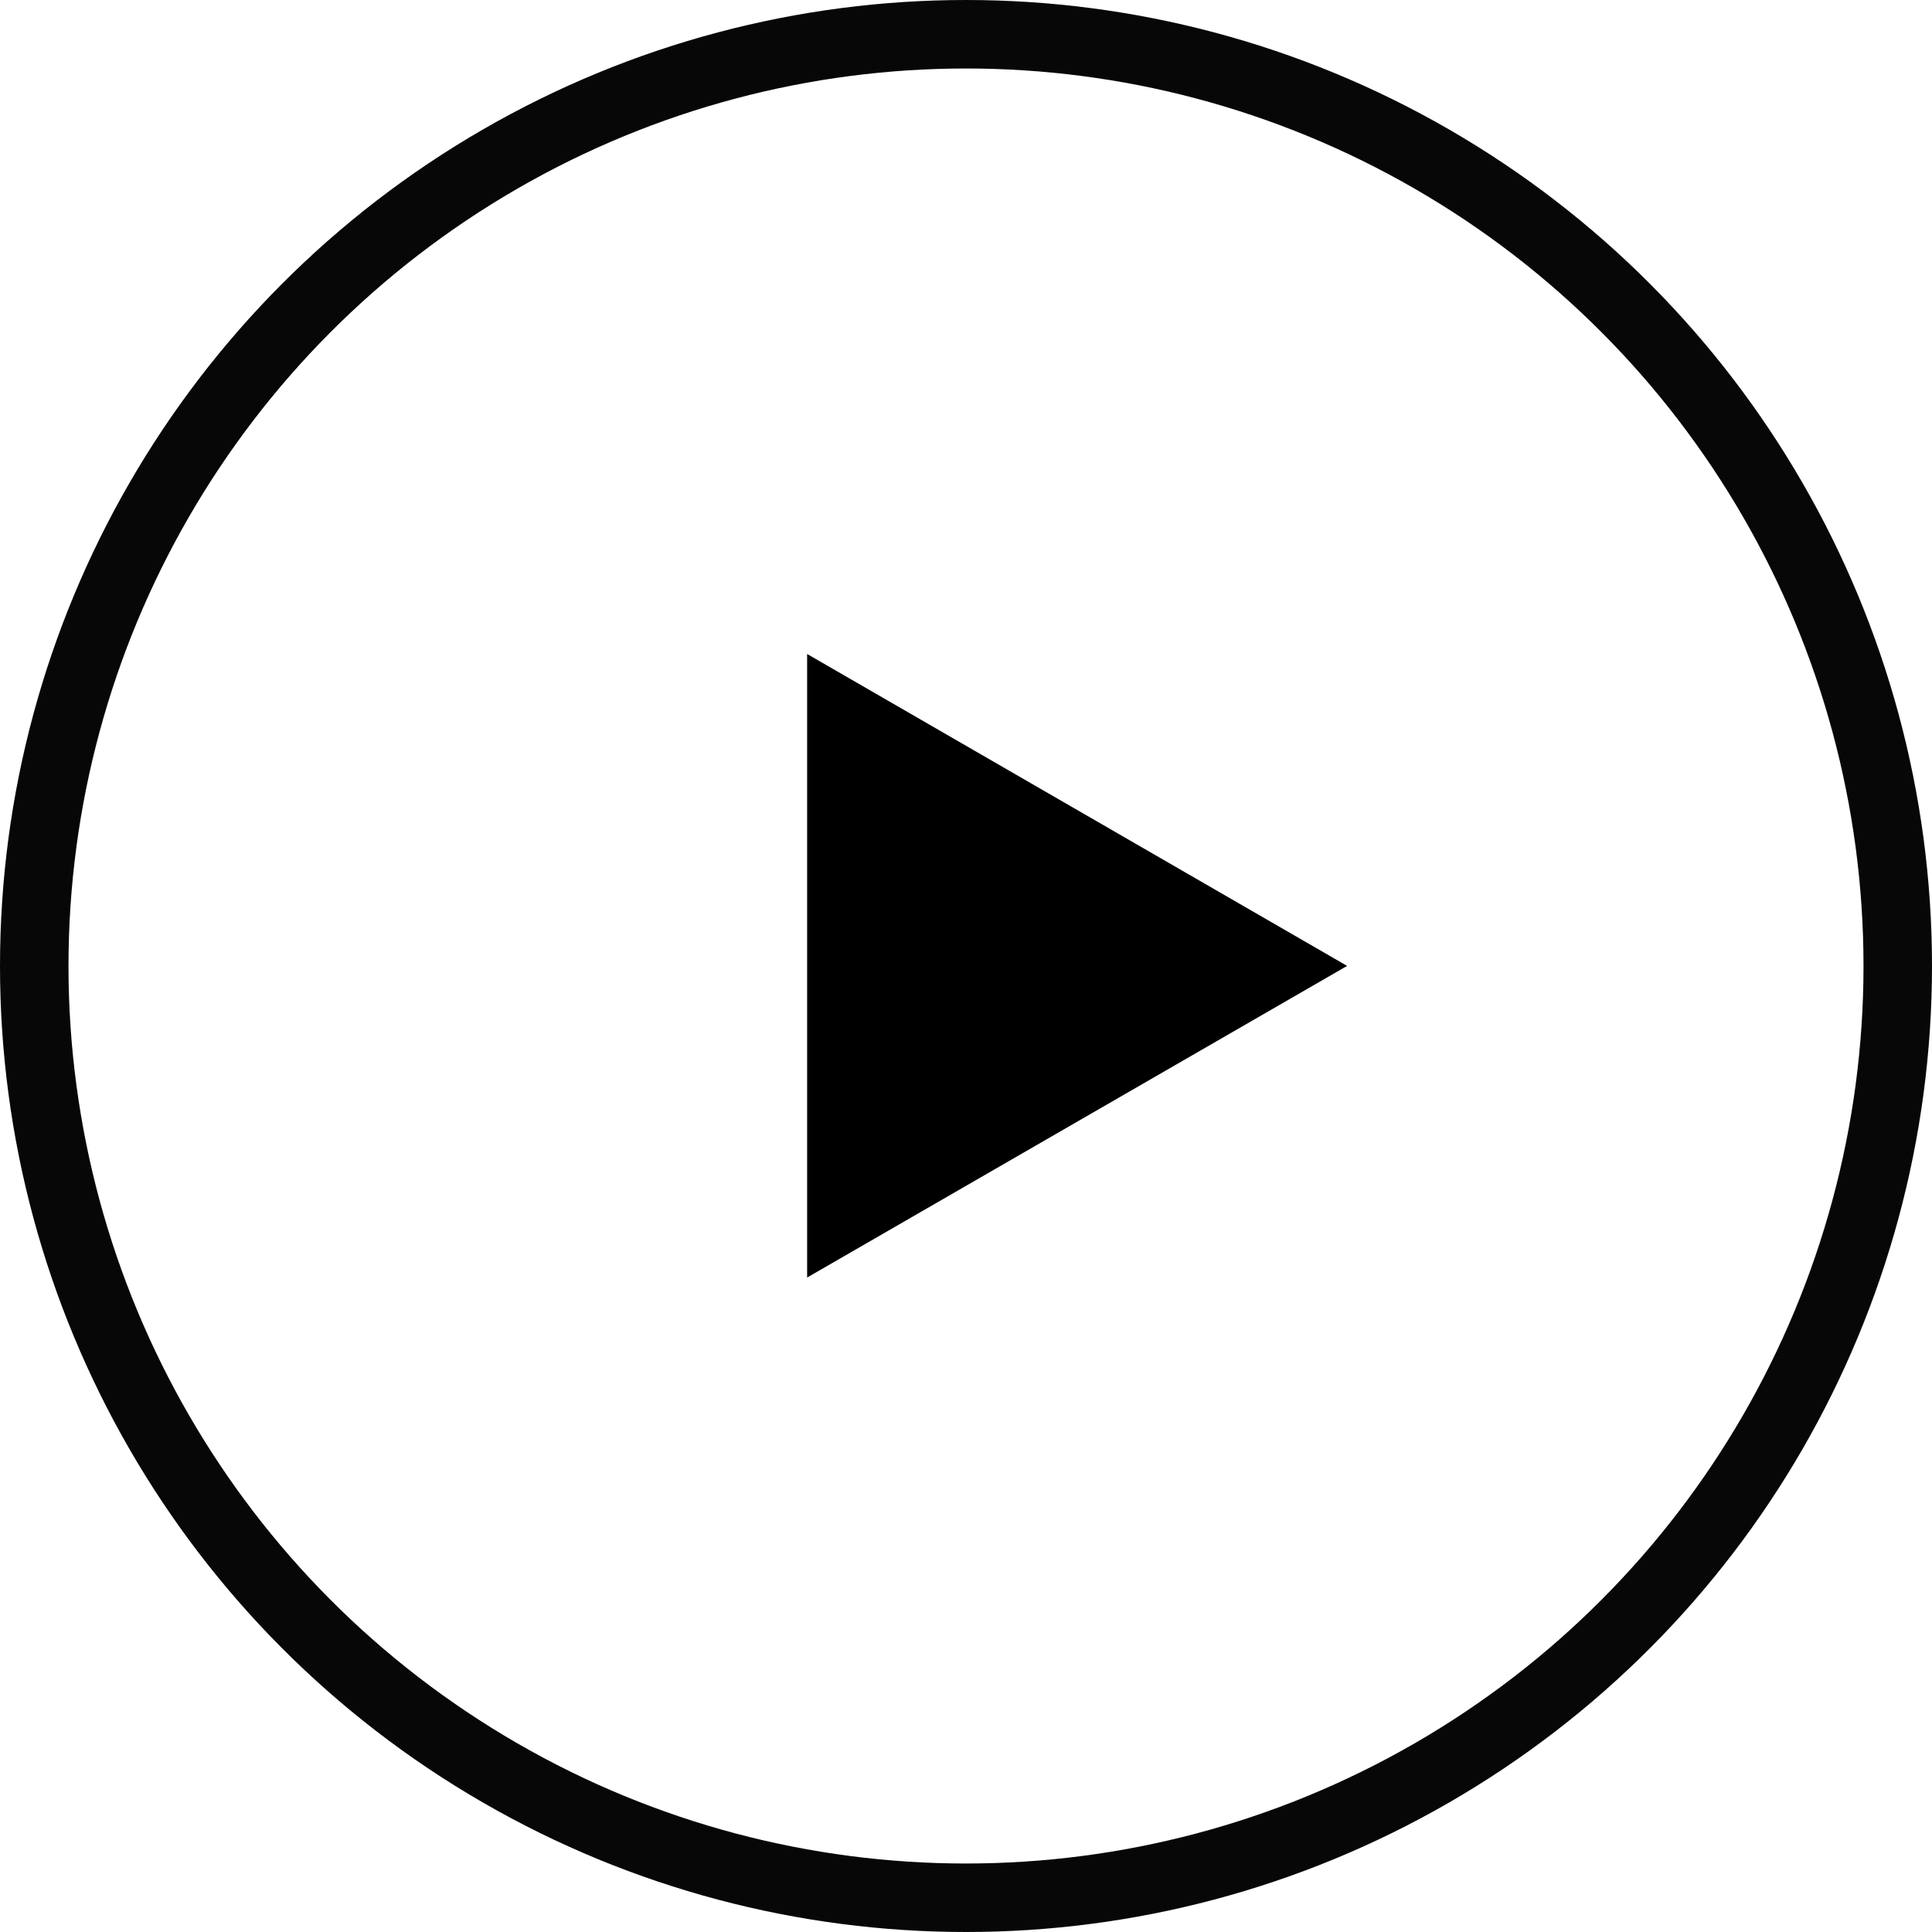
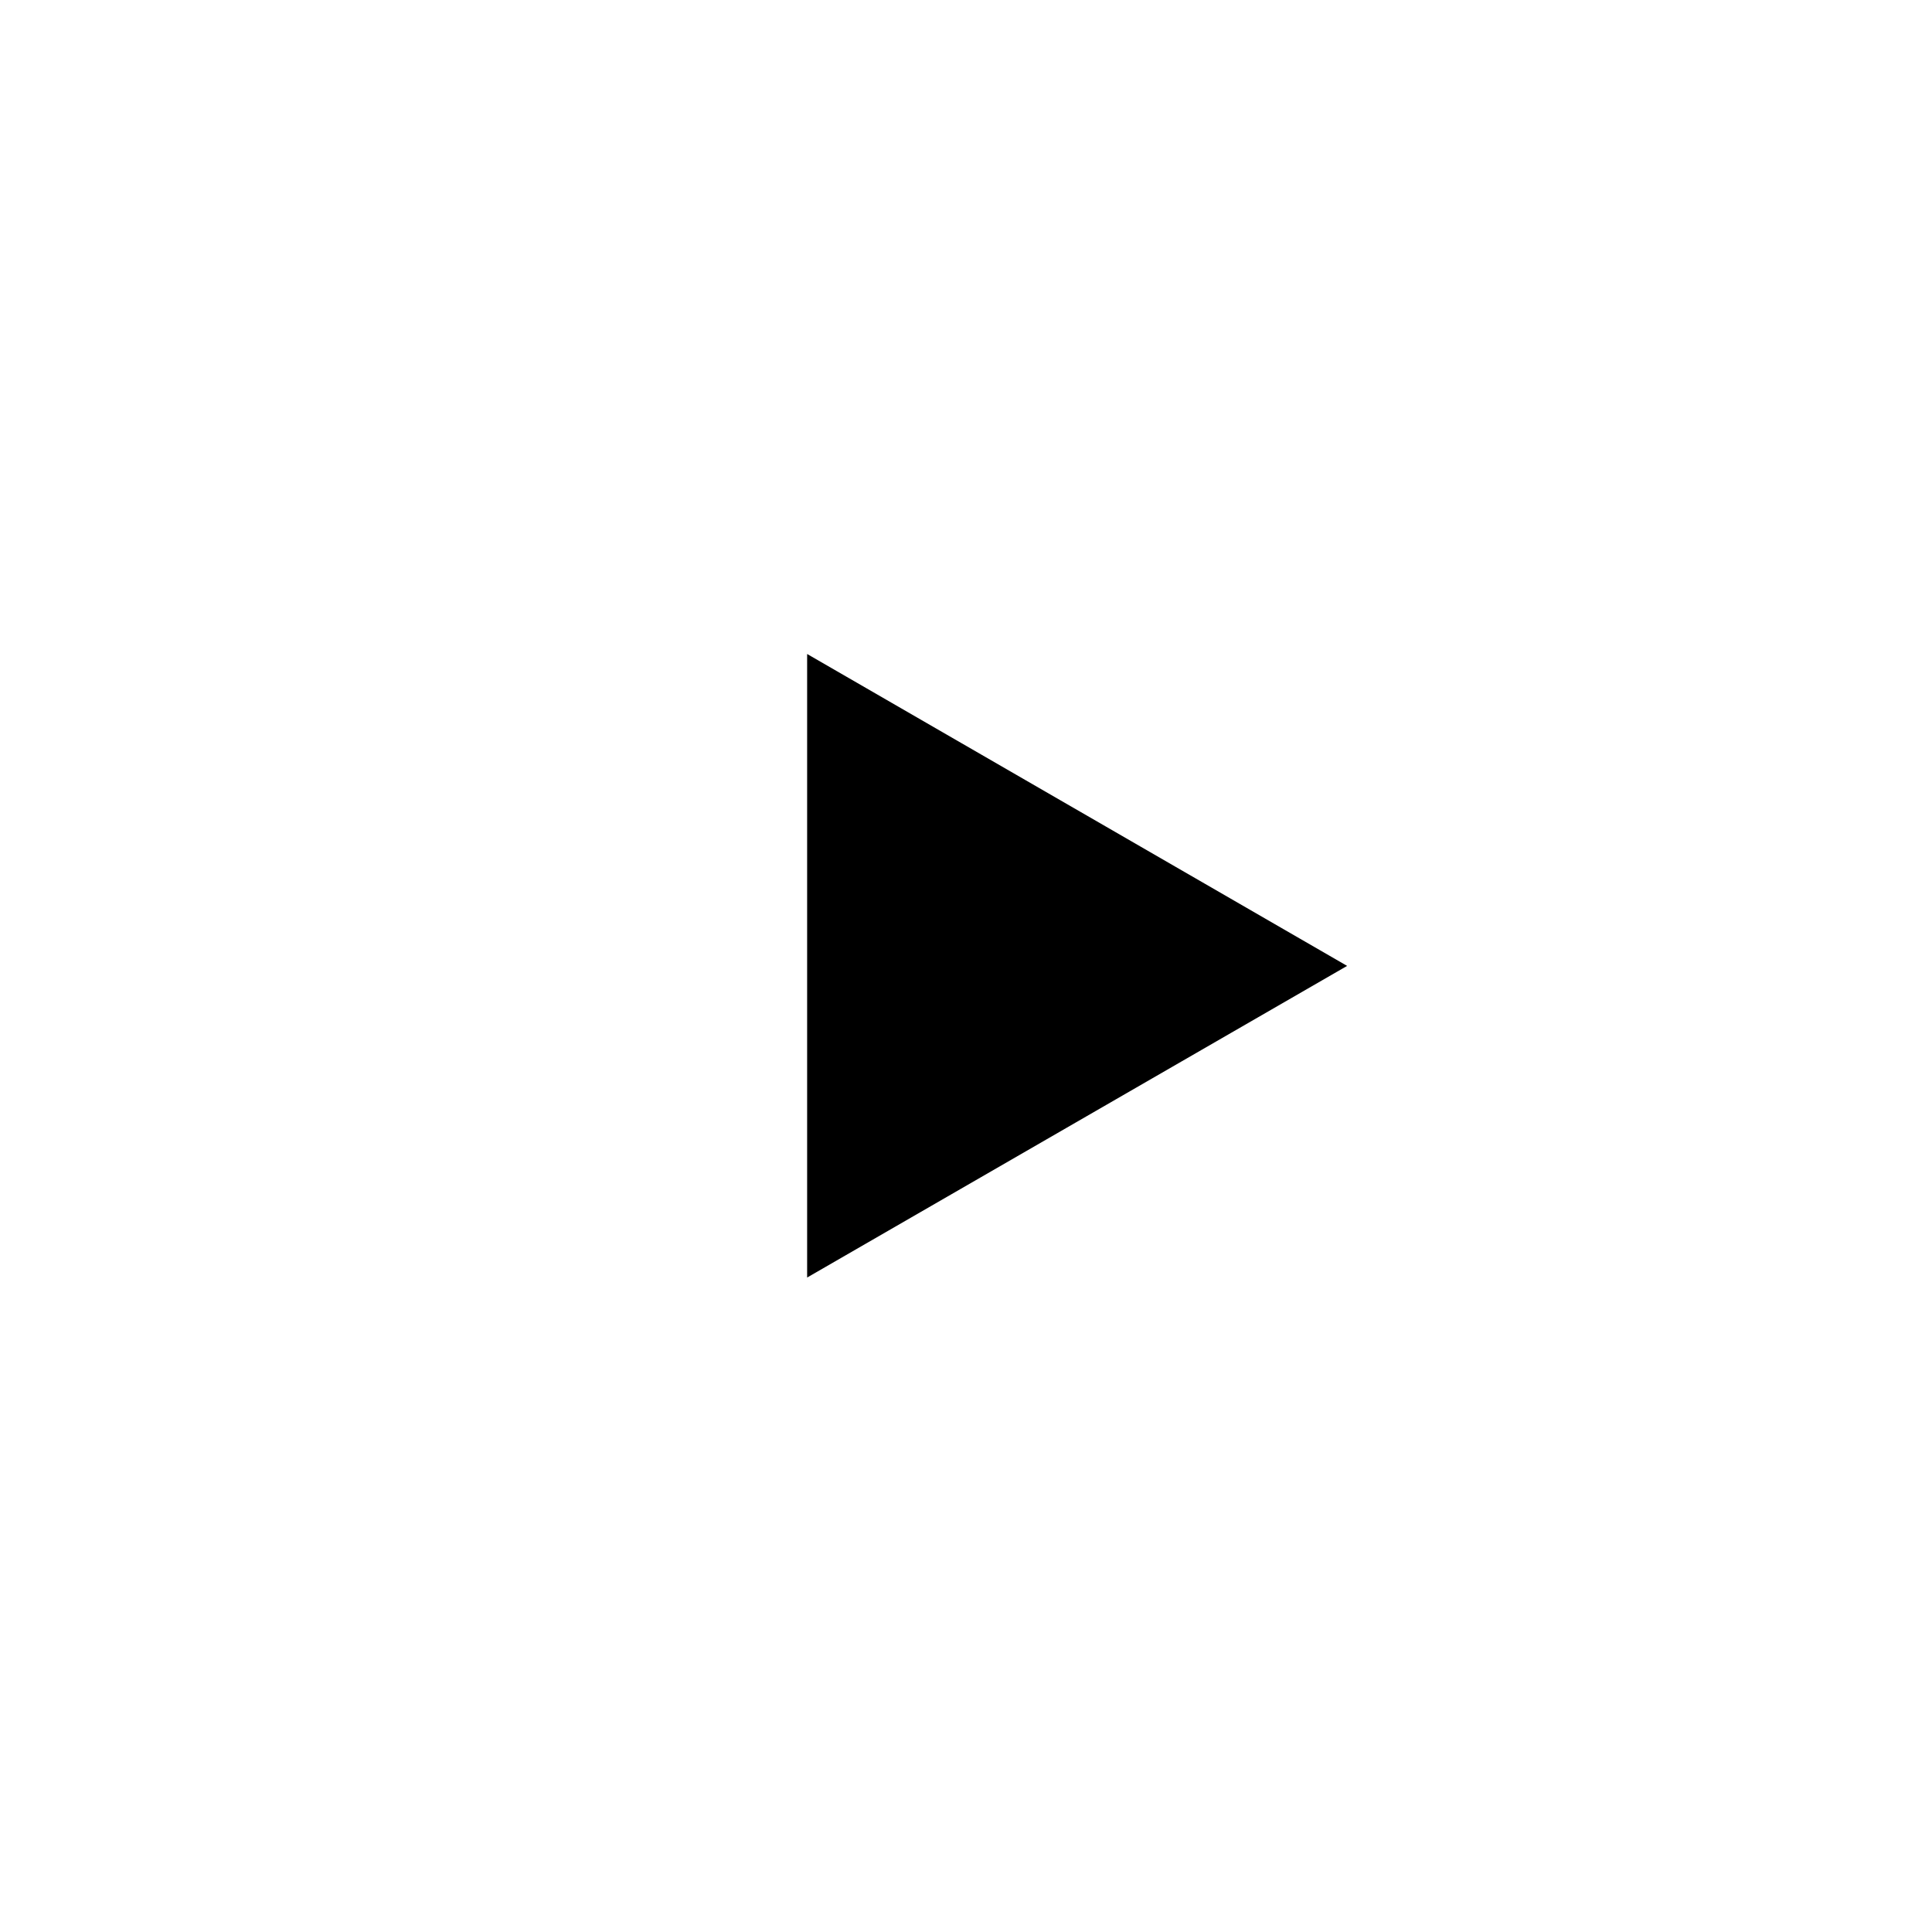
<svg xmlns="http://www.w3.org/2000/svg" width="56.416" height="56.416" viewBox="0 0 56.416 56.416">
  <g id="Play_Button" data-name="Play Button" transform="translate(-922.31 -6209.31)">
-     <circle id="circle" cx="27.208" cy="27.208" r="27.208" transform="translate(923.31 6210.31)" fill="none" stroke="#000" stroke-width="2" opacity="0.969" />
-     <path id="play" d="M981.191,6253.191l-15.768,9.1v-18.208Z" transform="translate(-19.544 -15.676)" />
+     <path id="play" d="M981.191,6253.191l-15.768,9.1v-18.208" transform="translate(-19.544 -15.676)" />
  </g>
</svg>